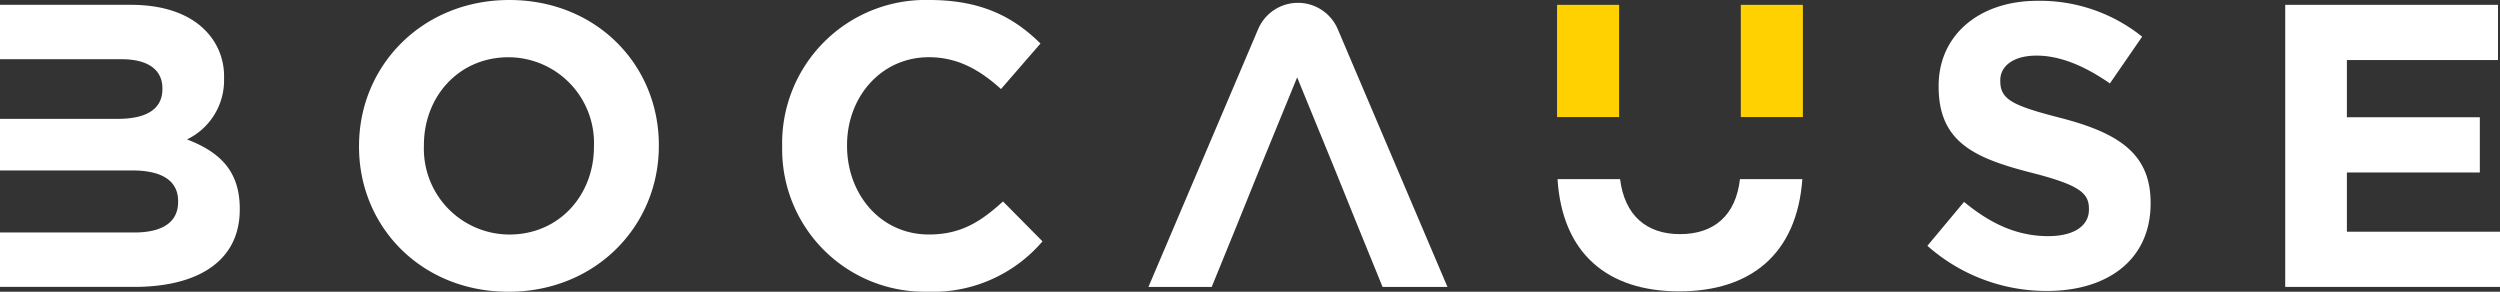
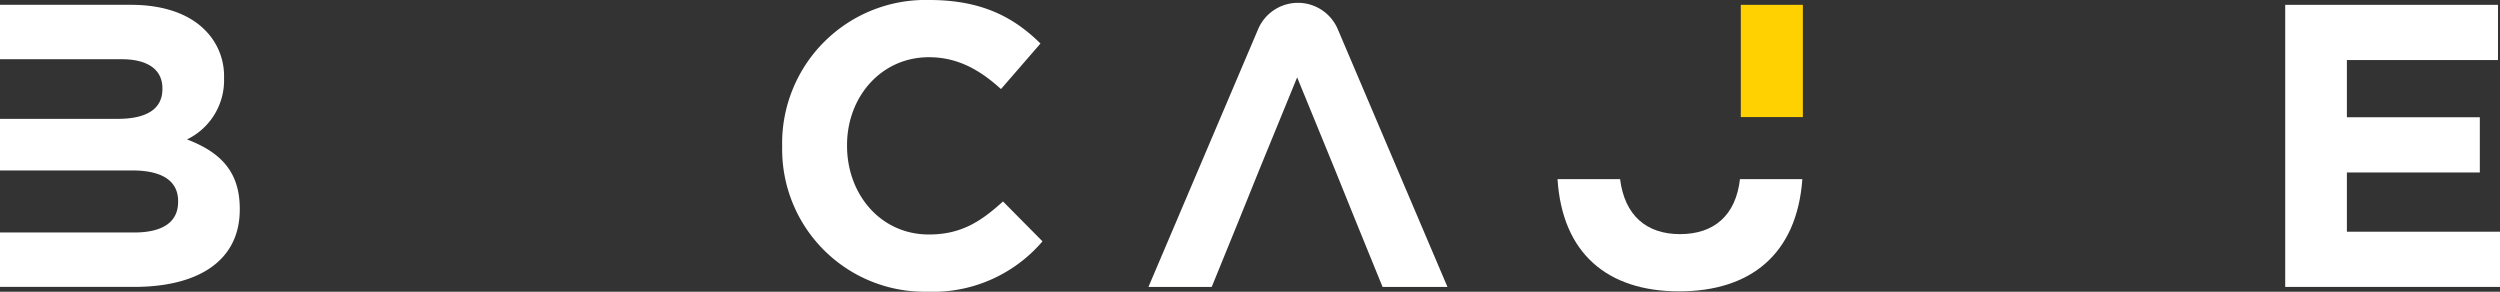
<svg xmlns="http://www.w3.org/2000/svg" width="282.088" height="32.92" viewBox="0 0 282.088 32.92">
  <rect x="0" y="0" width="282.088" height="32.92" fill="#333333" stroke="none" />
  <g id="Bocause_ARTE_FINAL_LOGOTIPO_RGB_bocause-13" transform="translate(-20.992 -34.371)">
    <g id="Grupo_813" data-name="Grupo 813" transform="translate(20.992 34.371)">
      <path id="Trazado_78" data-name="Trazado 78" d="M42.09,50.831a7.4,7.4,0,0,0,4.183-6.866v-.091a7.3,7.3,0,0,0-2.182-5.411c-1.819-1.819-4.683-2.819-8.321-2.819H20.992v6.138H34.724c2.955,0,4.593,1.182,4.593,3.273v.091c0,2.365-1.955,3.365-5.047,3.365H20.992v5.82H35.906c3.592,0,5.184,1.319,5.184,3.456v.091c0,2.364-1.864,3.455-4.957,3.455H20.992v6.138H36.133c7.184,0,11.913-2.91,11.913-8.73v-.091c0-4.274-2.274-6.412-5.957-7.821Z" transform="translate(-20.992 -35.099)" fill="#fff" />
-       <path id="Trazado_79" data-name="Trazado 79" d="M115.493,50.922v-.091c0-9.048,7.139-16.46,16.96-16.46s16.869,7.32,16.869,16.369v.091c0,9.048-7.139,16.46-16.96,16.46s-16.87-7.32-16.87-16.369Zm26.508,0v-.091a9.67,9.67,0,0,0-9.639-10c-5.638,0-9.549,4.456-9.549,9.912v.091a9.671,9.671,0,0,0,9.64,10c5.638,0,9.548-4.456,9.548-9.912Z" transform="translate(-74.981 -34.371)" fill="#fff" />
      <path id="Trazado_80" data-name="Trazado 80" d="M226.859,50.922v-.091a16.177,16.177,0,0,1,16.6-16.46c6,0,9.594,2,12.549,4.911l-4.456,5.137c-2.455-2.227-4.956-3.592-8.139-3.592-5.365,0-9.231,4.456-9.231,9.912v.091c0,5.456,3.774,10,9.231,10,3.637,0,5.865-1.455,8.366-3.728l4.456,4.5a16.27,16.27,0,0,1-13.049,5.684,16.066,16.066,0,0,1-16.323-16.369Z" transform="translate(-138.605 -34.371)" fill="#fff" />
      <path id="Trazado_81" data-name="Trazado 81" d="M333.319,60.032l-2.91,7.139H323.27l12.377-29.085a4.882,4.882,0,0,1,4.492-2.97h0a4.882,4.882,0,0,1,4.492,2.97l12.377,29.085h-7.32l-2.91-7.139-2.5-6.184-4.229-10.322L335.82,53.848Z" transform="translate(-193.685 -34.796)" fill="#fff" />
-       <path id="Trazado_82" data-name="Trazado 82" d="M528.291,62.23l4.138-4.956c2.865,2.364,5.865,3.865,9.5,3.865,2.865,0,4.592-1.136,4.592-3v-.091c0-1.774-1.091-2.682-6.411-4.046-6.411-1.637-10.549-3.41-10.549-9.73V44.18c0-5.775,4.638-9.594,11.14-9.594a18.426,18.426,0,0,1,11.822,4.046l-3.637,5.275c-2.819-1.955-5.593-3.138-8.276-3.138s-4.092,1.227-4.092,2.774v.091c0,2.092,1.364,2.774,6.866,4.183,6.457,1.683,10.095,4,10.095,9.549v.09c0,6.32-4.82,9.867-11.685,9.867a20.252,20.252,0,0,1-13.5-5.093Z" transform="translate(-310.815 -34.494)" fill="#fff" />
      <path id="Trazado_83" data-name="Trazado 83" d="M622.475,35.645h24.008v6.229H629.433v6.456h15V54.56h-15v6.684h17.278v6.229H622.475V35.645Z" transform="translate(-364.622 -35.099)" fill="#fff" />
    </g>
    <g id="Grupo_814" data-name="Grupo 814" transform="translate(196.683 34.917)">
      <rect id="Rectángulo_754" data-name="Rectángulo 754" width="7.003" height="12.663" transform="translate(20.733 0)" fill="#ffd100" />
-       <rect id="Rectángulo_755" data-name="Rectángulo 755" width="7.002" height="12.663" transform="translate(0 0)" fill="#ffd100" />
      <path id="Trazado_84" data-name="Trazado 84" d="M451.526,81.518c-.461,4.092-2.926,6.206-6.769,6.206-3.788,0-6.245-2.117-6.757-6.206h-7.058c.532,8.387,5.64,12.663,13.724,12.663,8.027,0,13.287-4.172,13.9-12.663h-7.038Z" transform="translate(-430.889 -61.852)" fill="#fff" />
    </g>
  </g>
</svg>